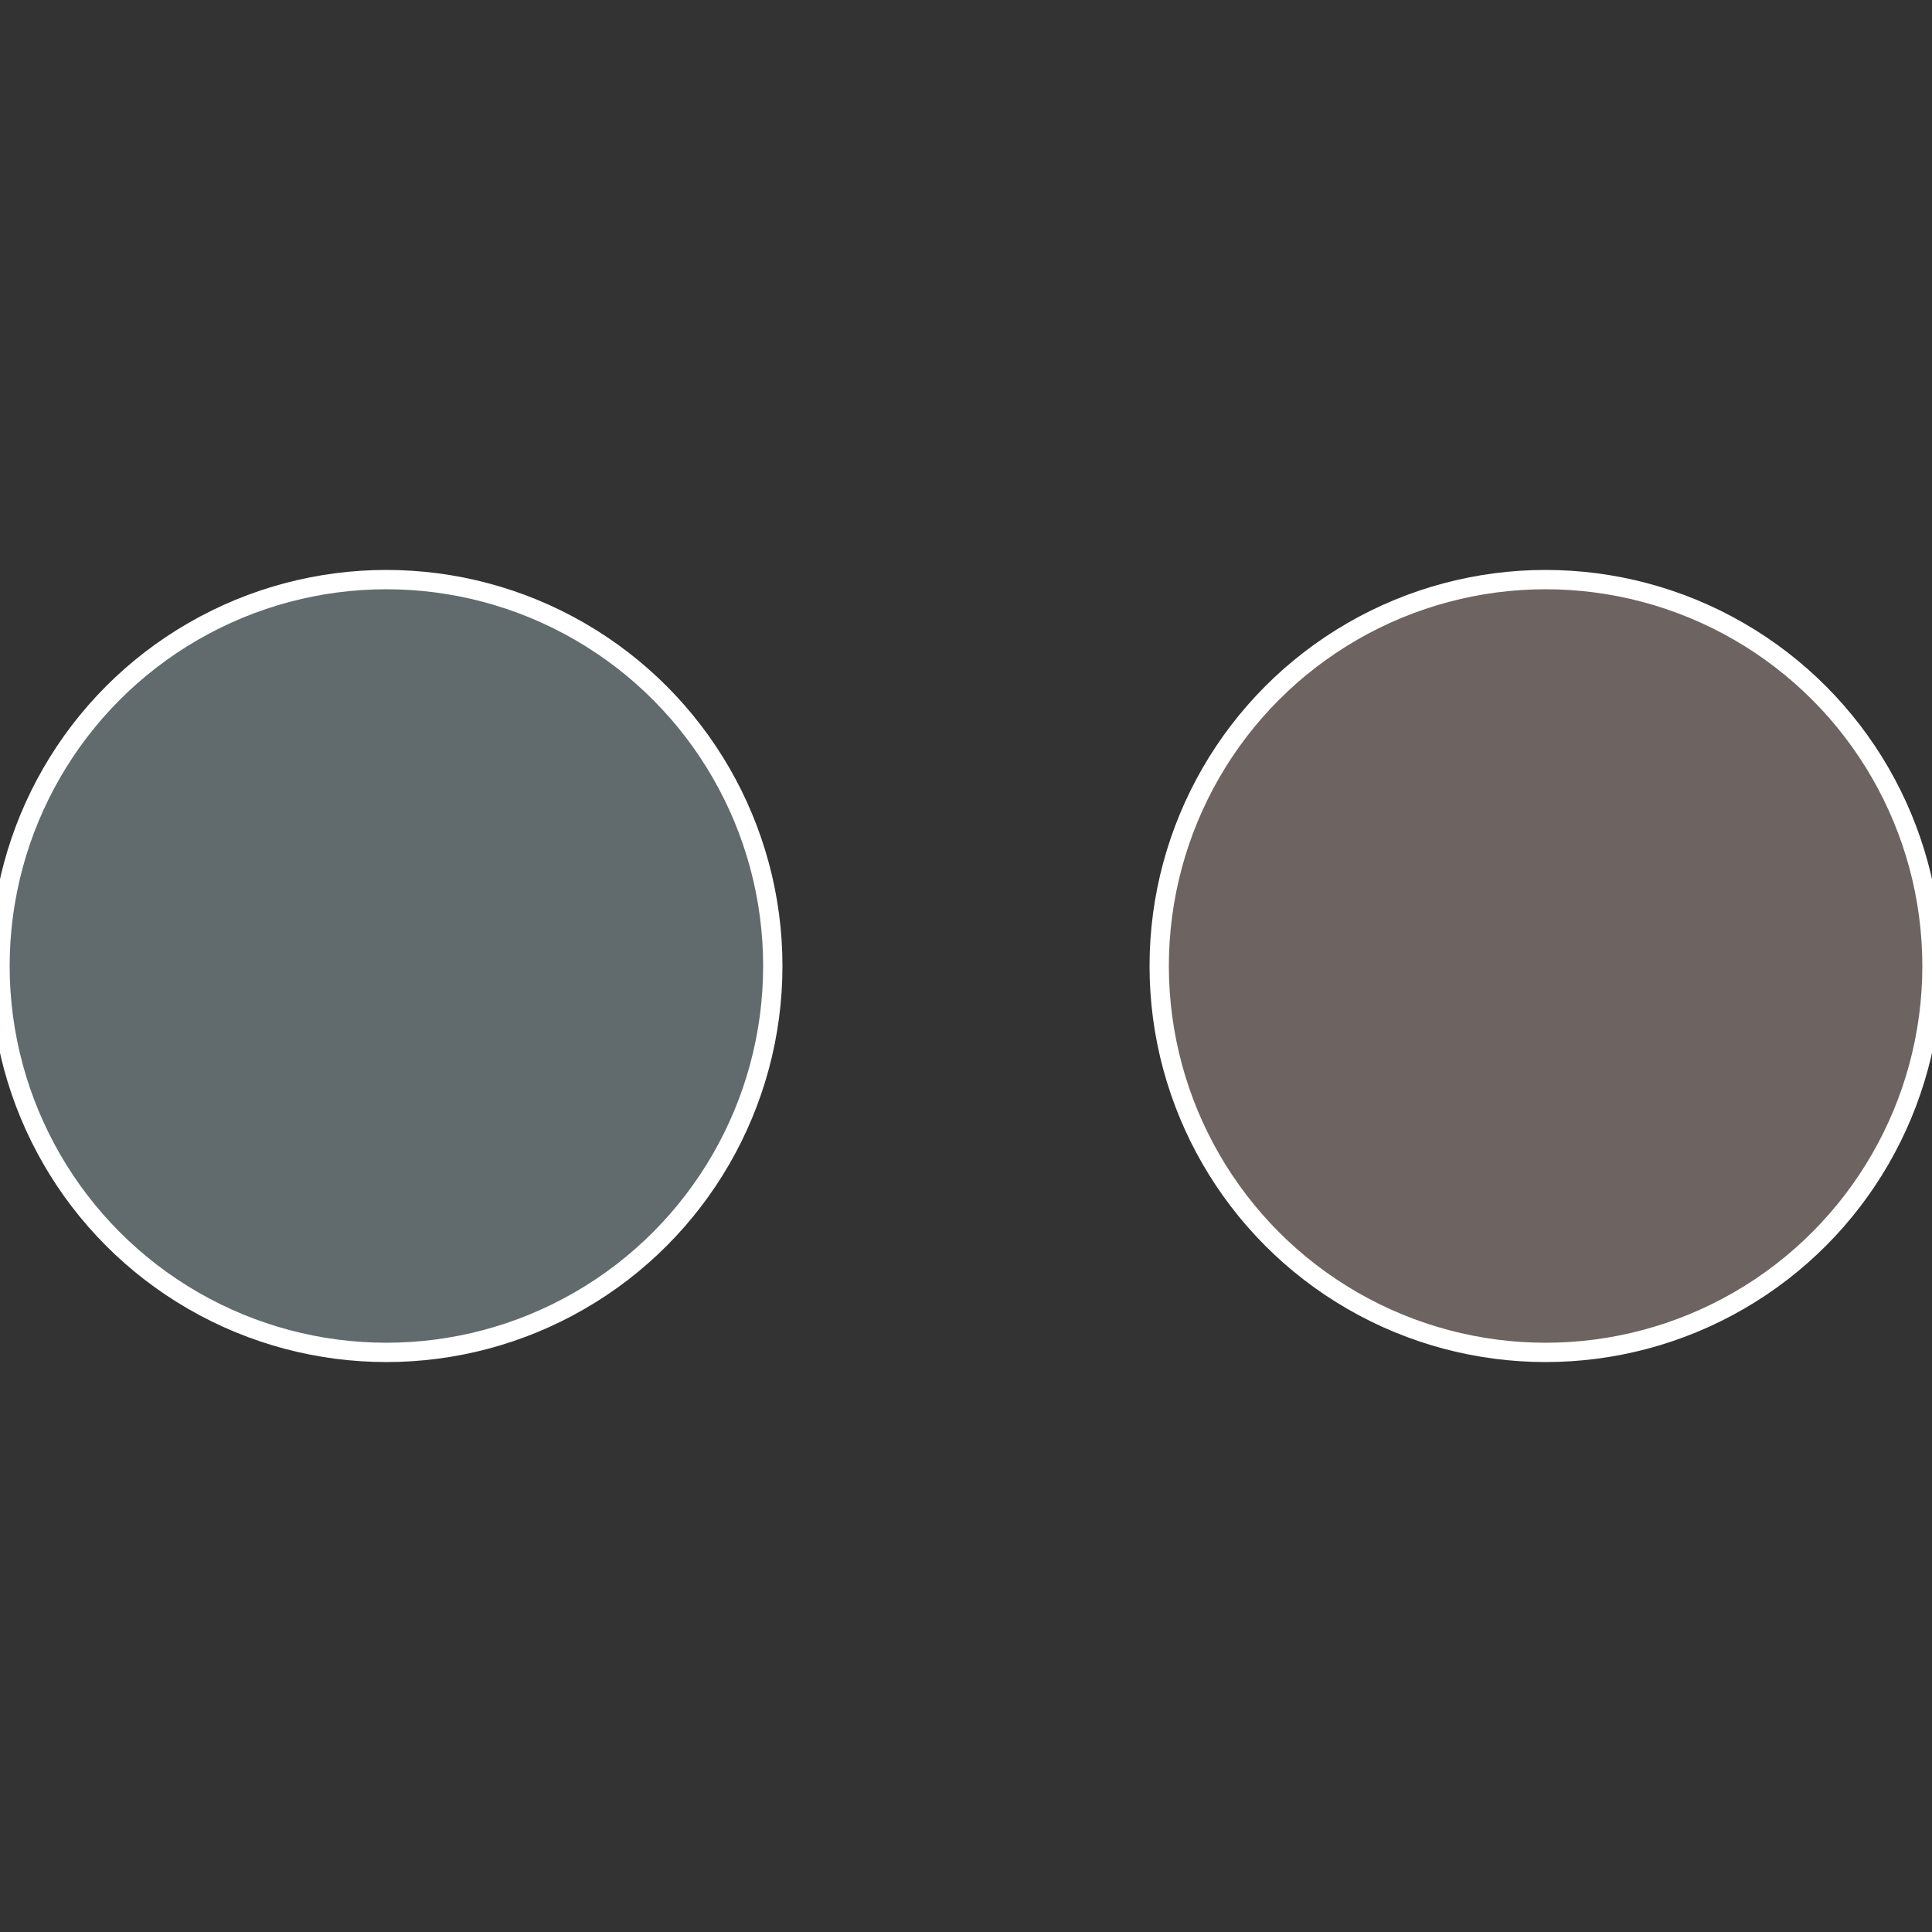
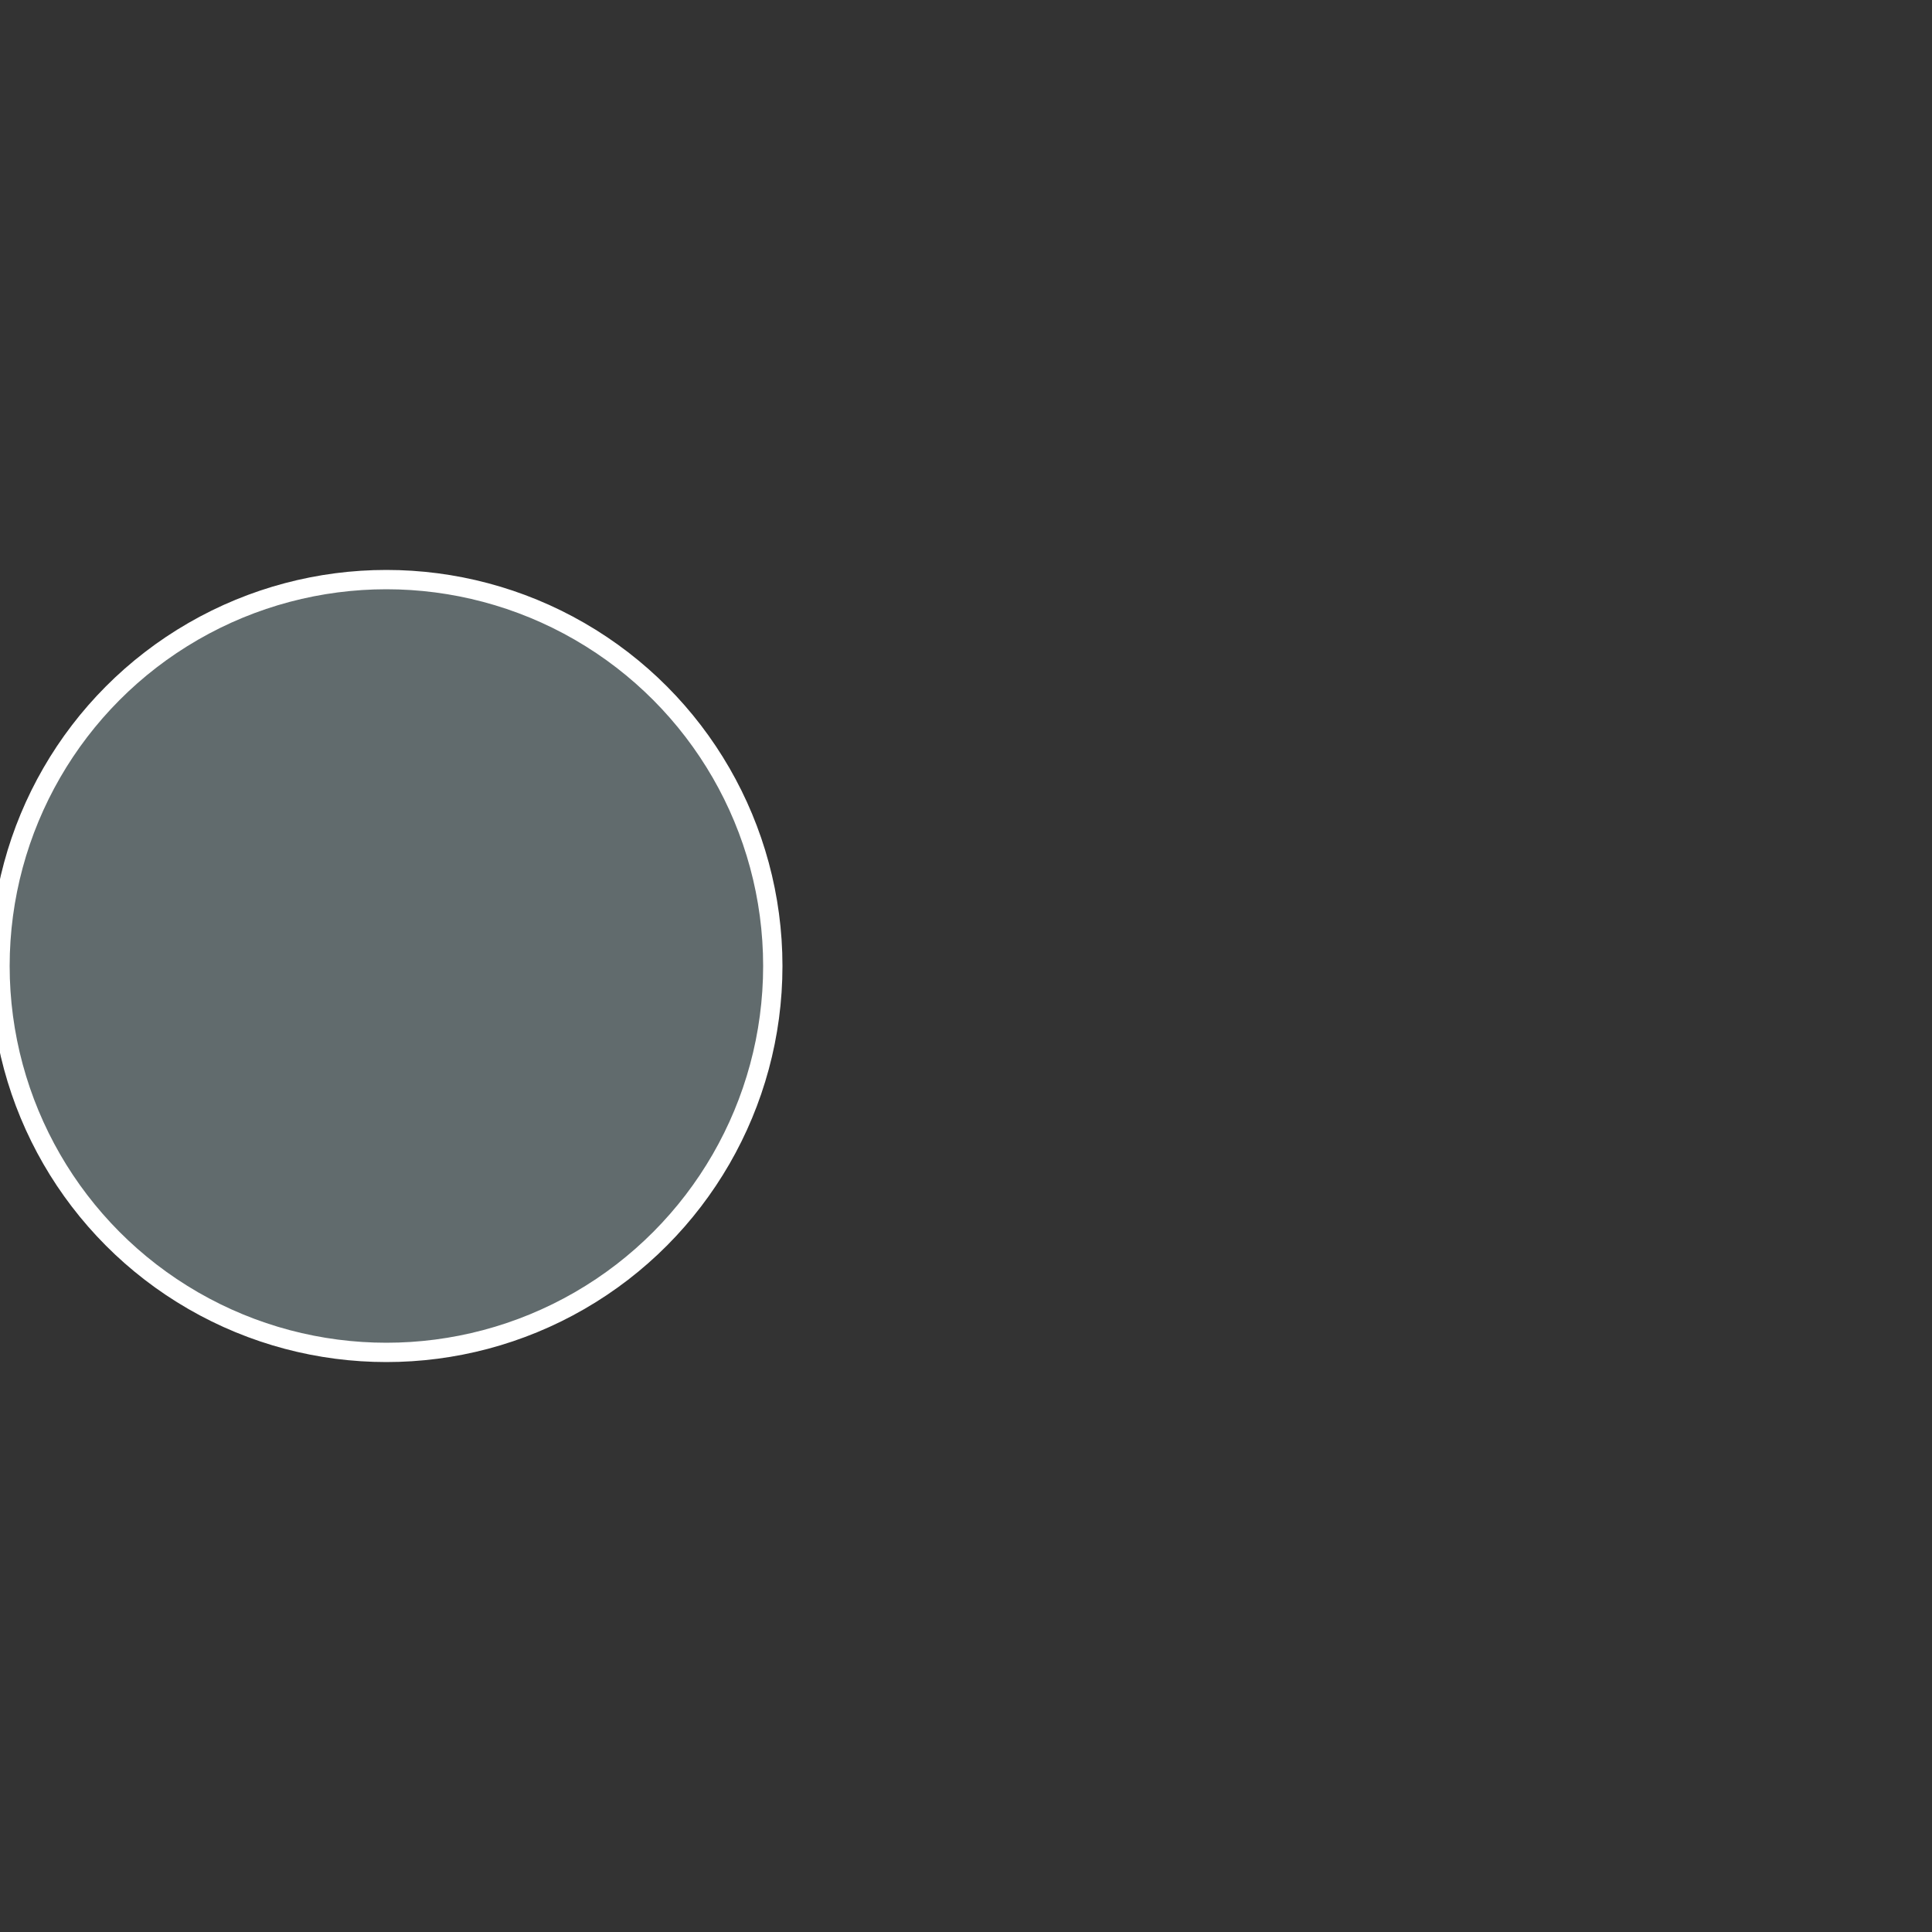
<svg xmlns="http://www.w3.org/2000/svg" width="500" height="500" viewBox="-1 -1 2 2">
  <rect x="-1" y="-1" width="2" height="2" fill="#333333" stroke="none" />
-   <circle cx="0.6" cy="0" r="0.4" fill="#6d6361" stroke="#fff" stroke-width="1%" />
  <circle cx="-0.6" cy="7.3478807948841E-17" r="0.4" fill="#616b6d" stroke="#fff" stroke-width="1%" />
</svg>